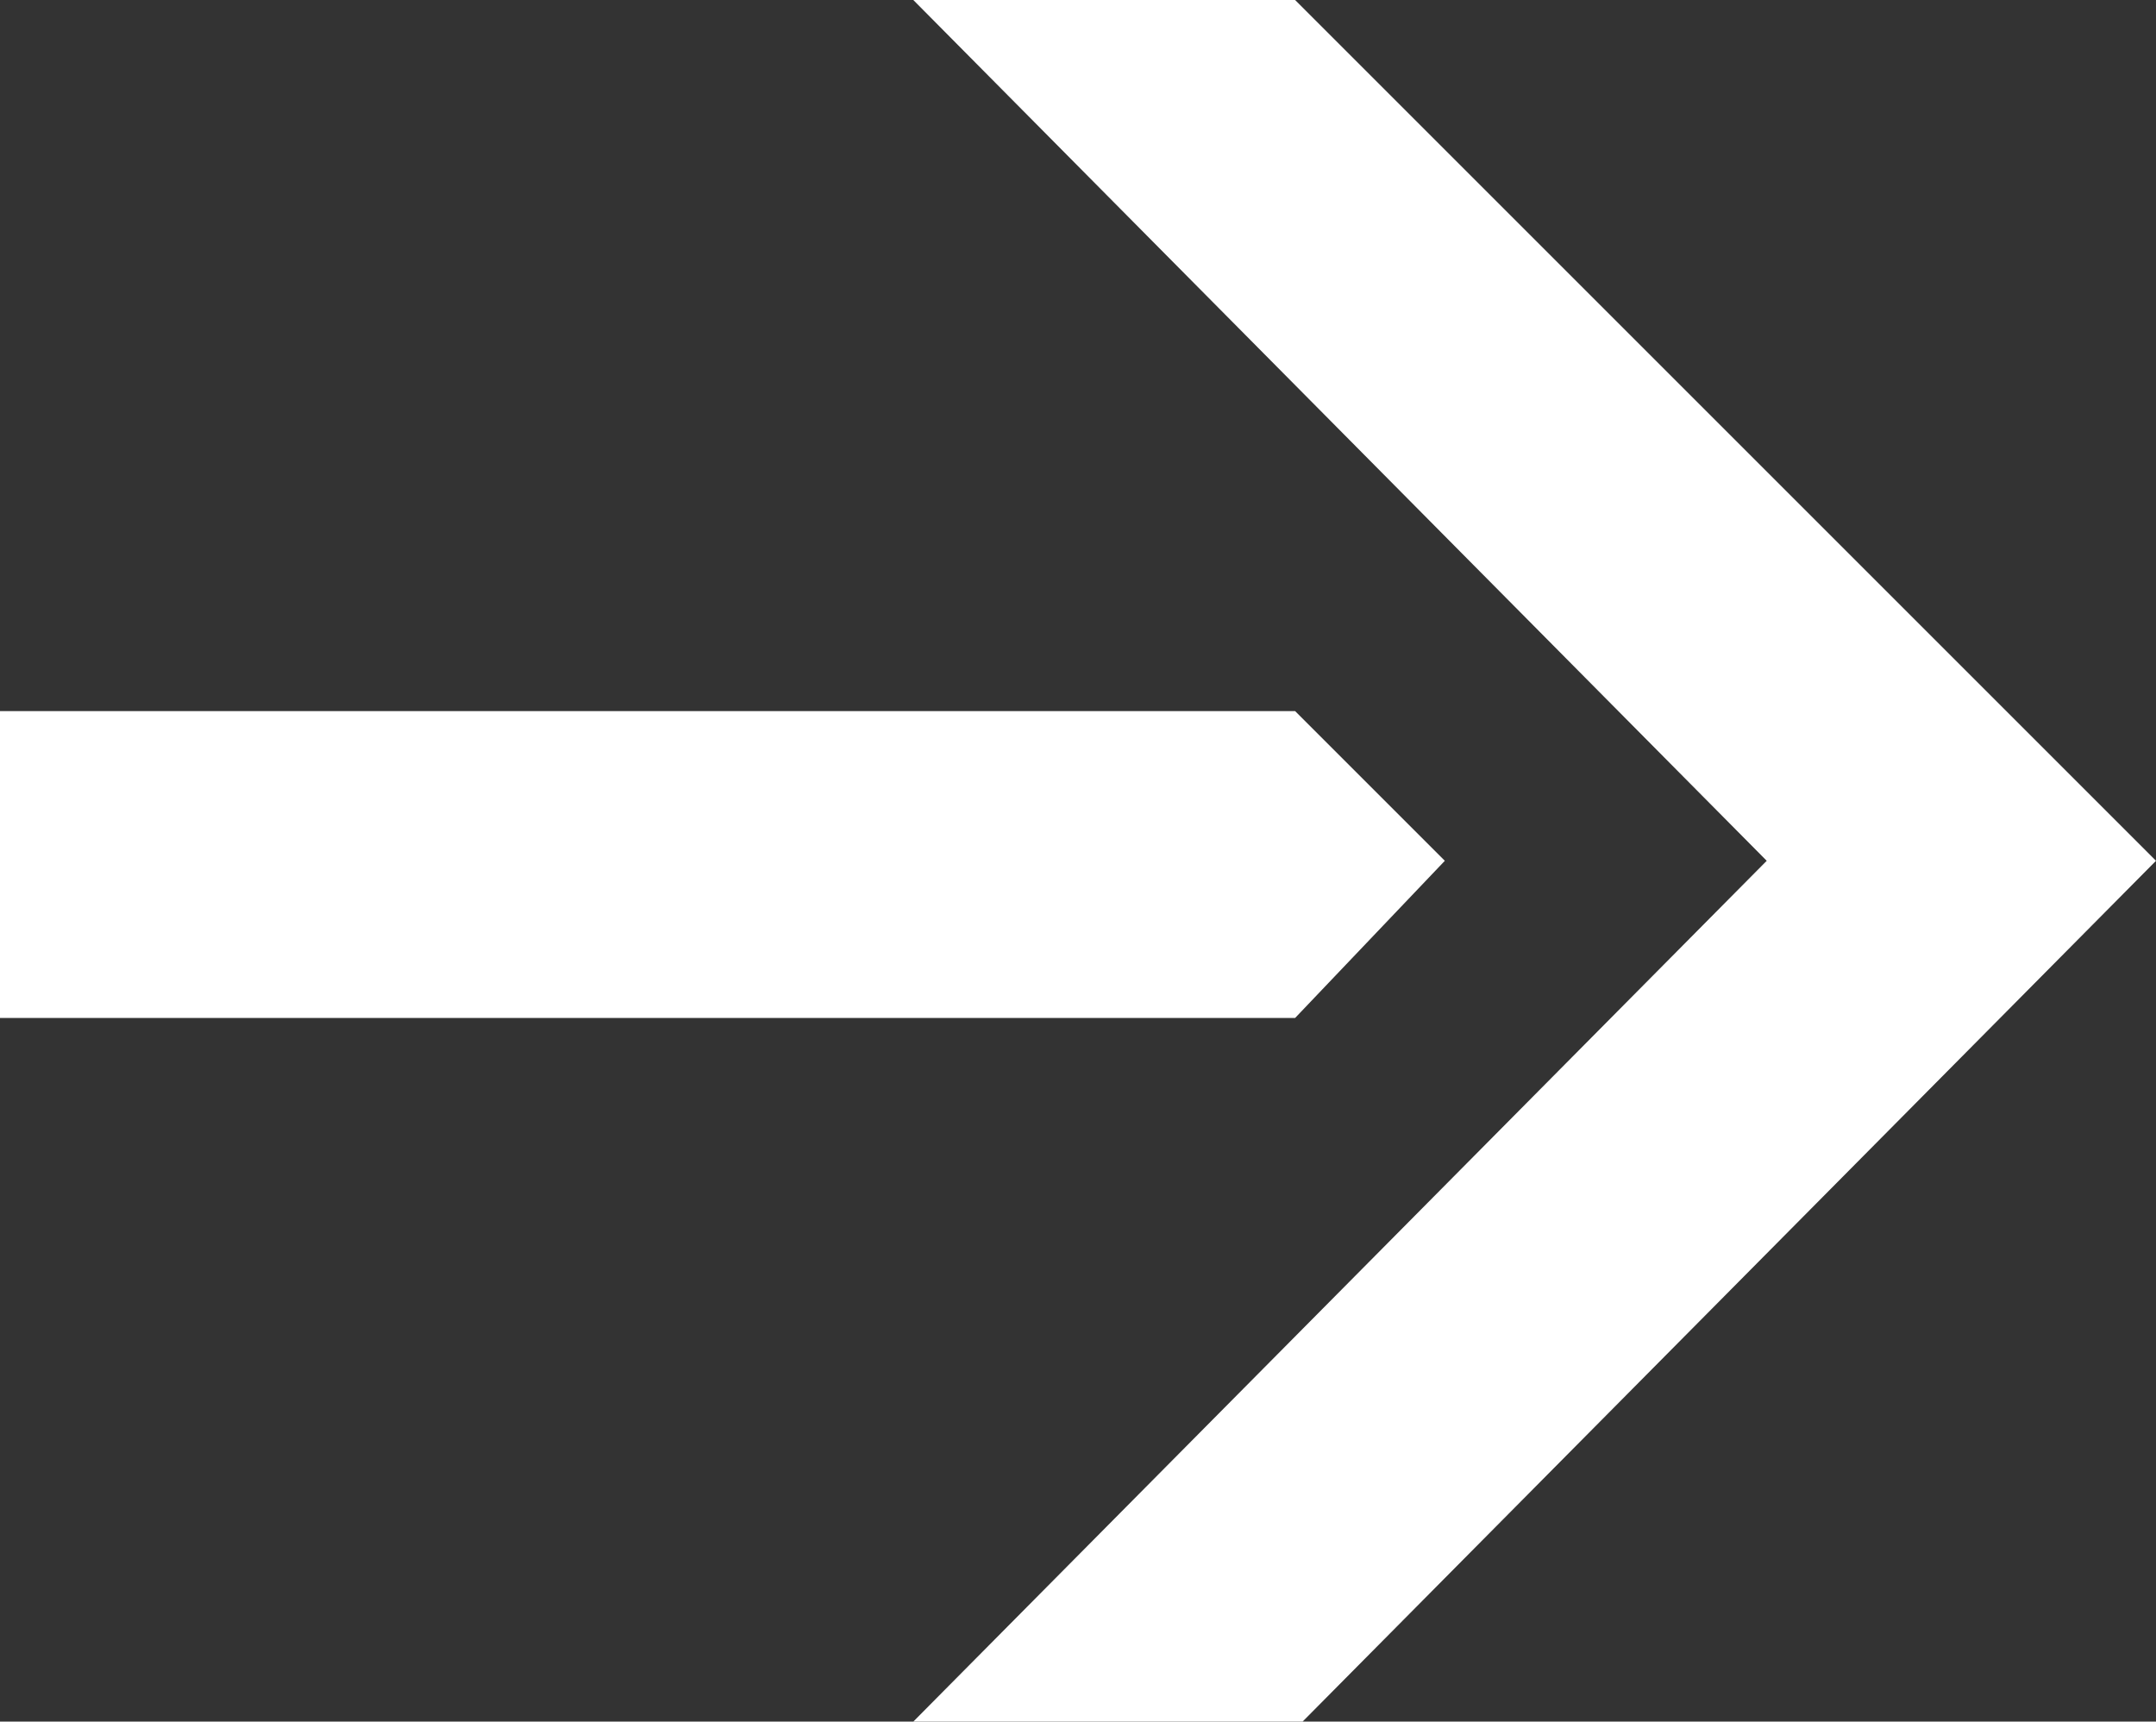
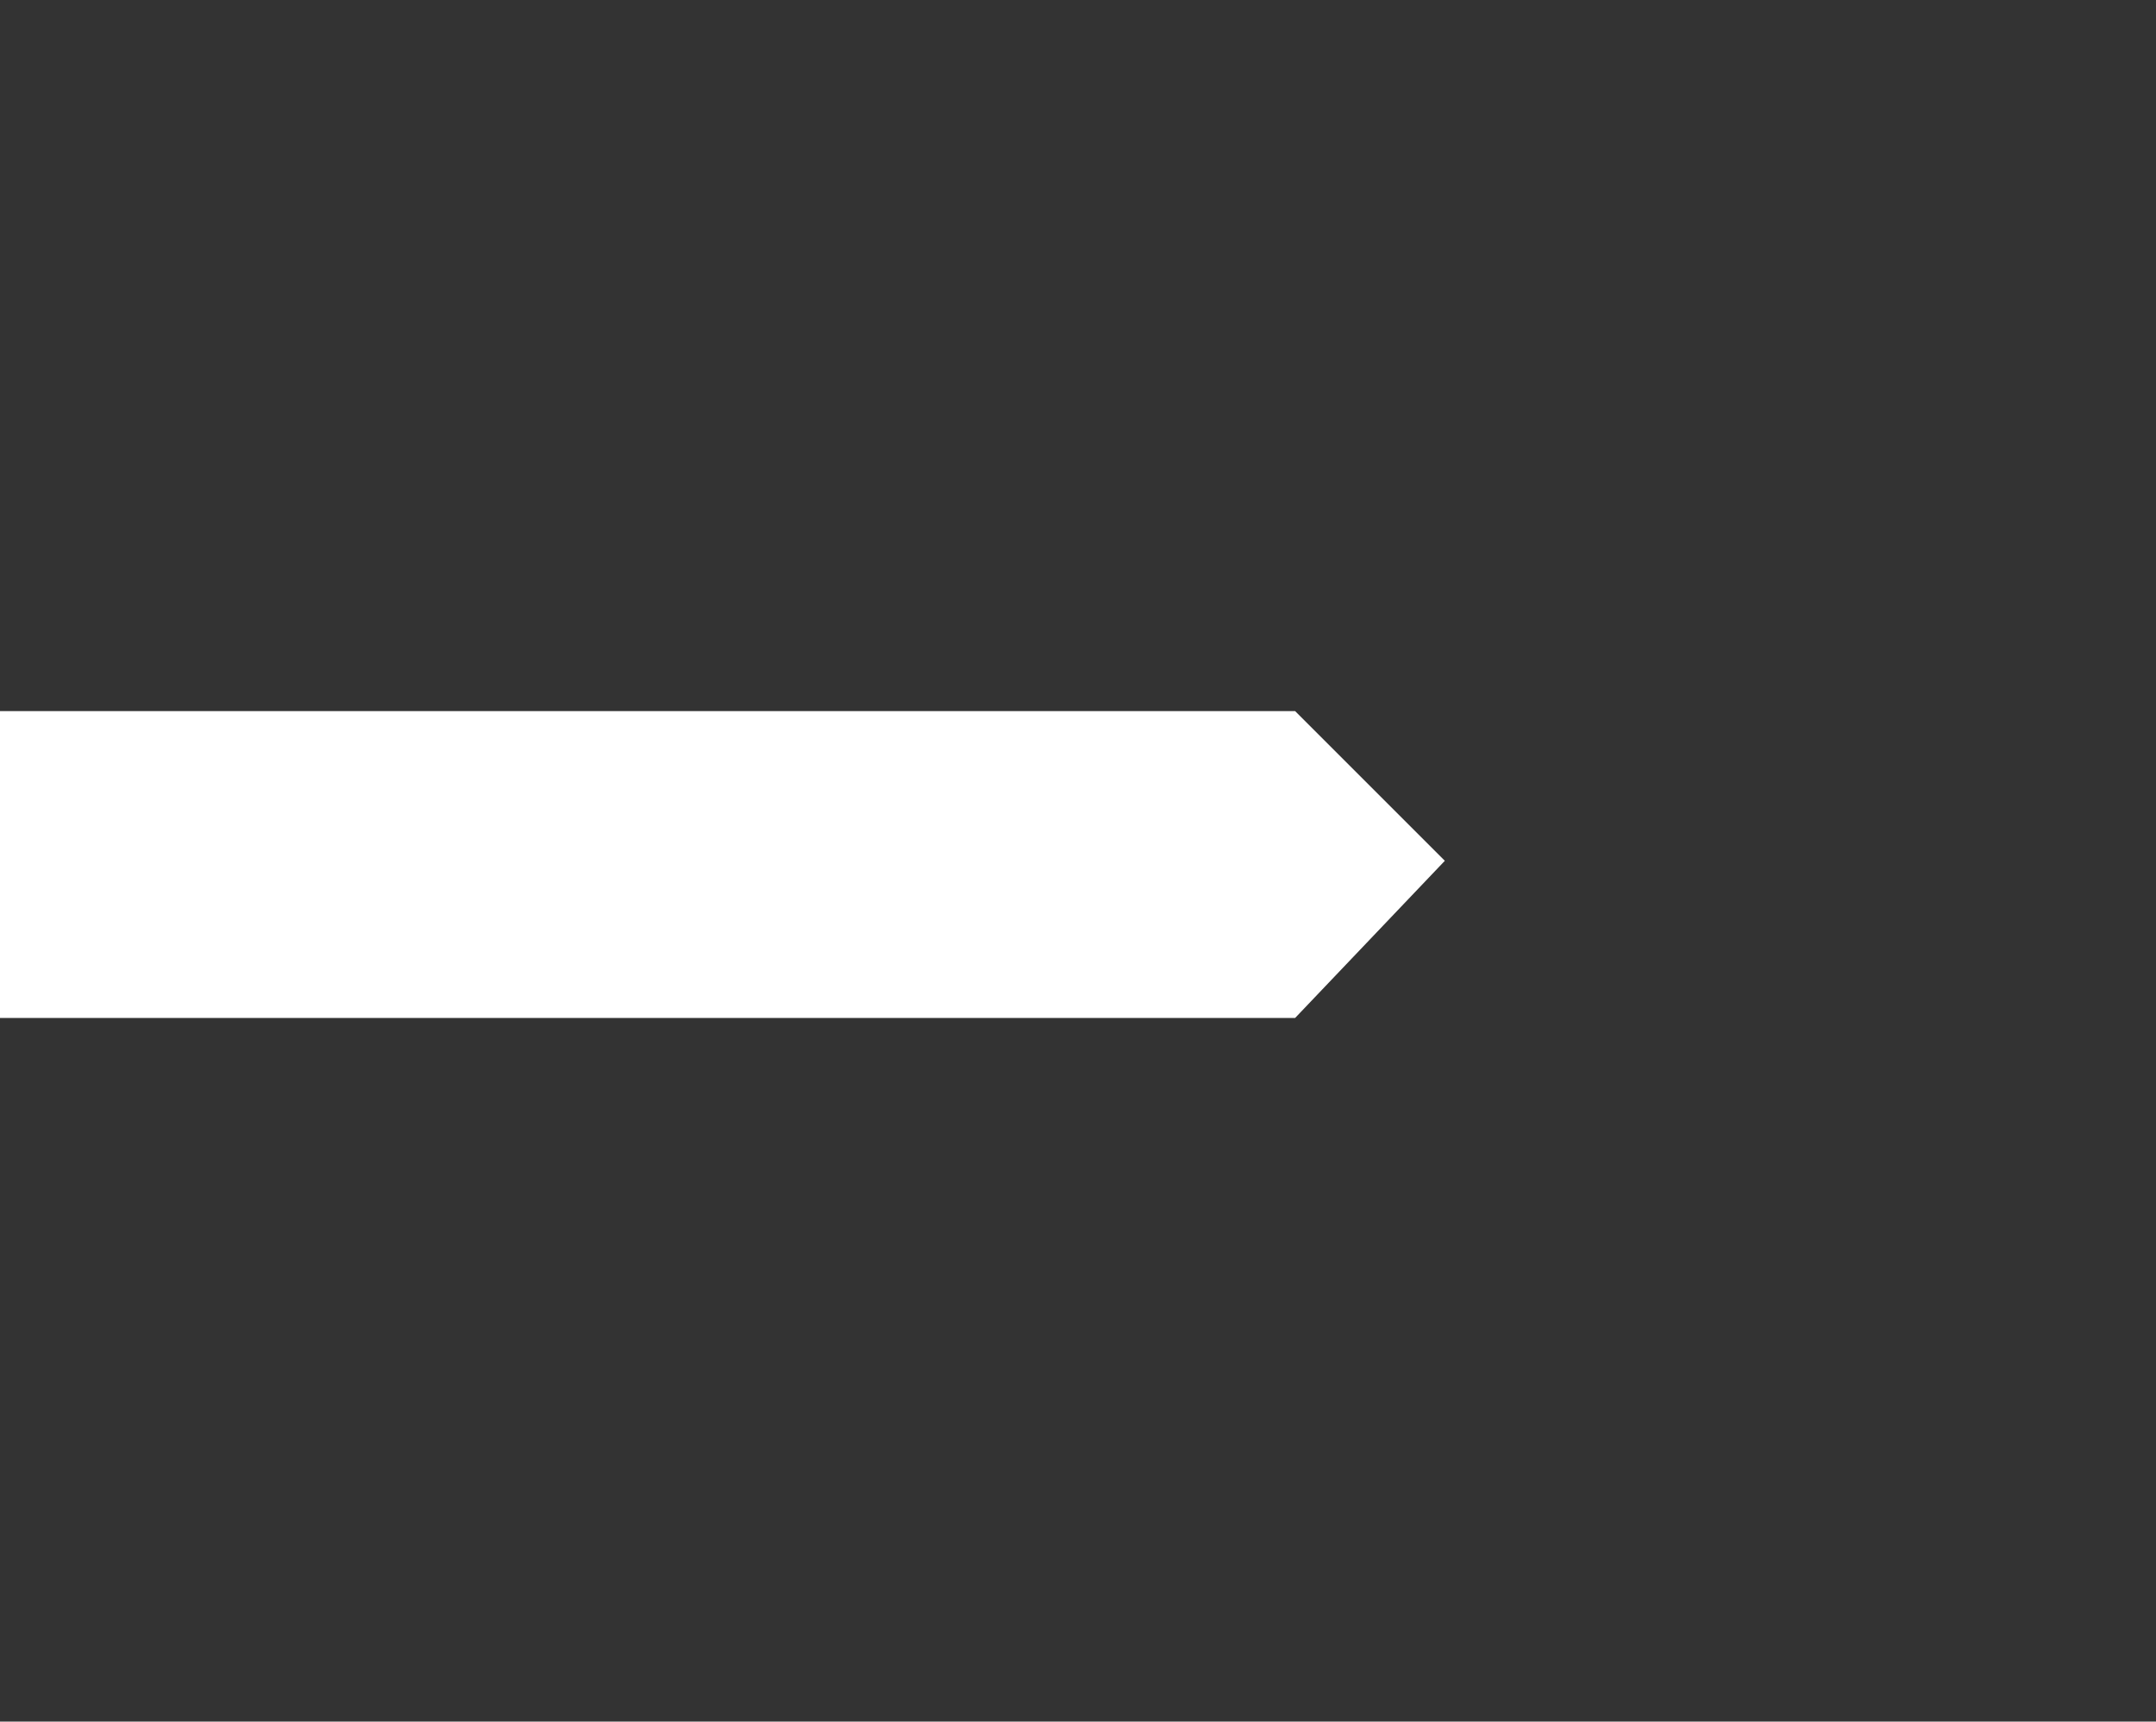
<svg xmlns="http://www.w3.org/2000/svg" viewBox="0 0 28.8 23">
  <rect x="0" y="0" width="28.8" height="23" fill="#333333" stroke="none" />
  <defs>
    <style>.cls-1{fill:#fff;}</style>
  </defs>
  <g id="Layer_2" data-name="Layer 2">
    <g id="Laag_1" data-name="Laag 1">
-       <polygon class="cls-1" points="12.2 0 23.6 11.5 12.2 23 17.4 23 28.8 11.5 17.3 0 12.2 0" />
      <polygon class="cls-1" points="19.3 11.5 17.3 9.5 0 9.5 0 13.6 17.3 13.6 19.3 11.5" />
    </g>
  </g>
</svg>